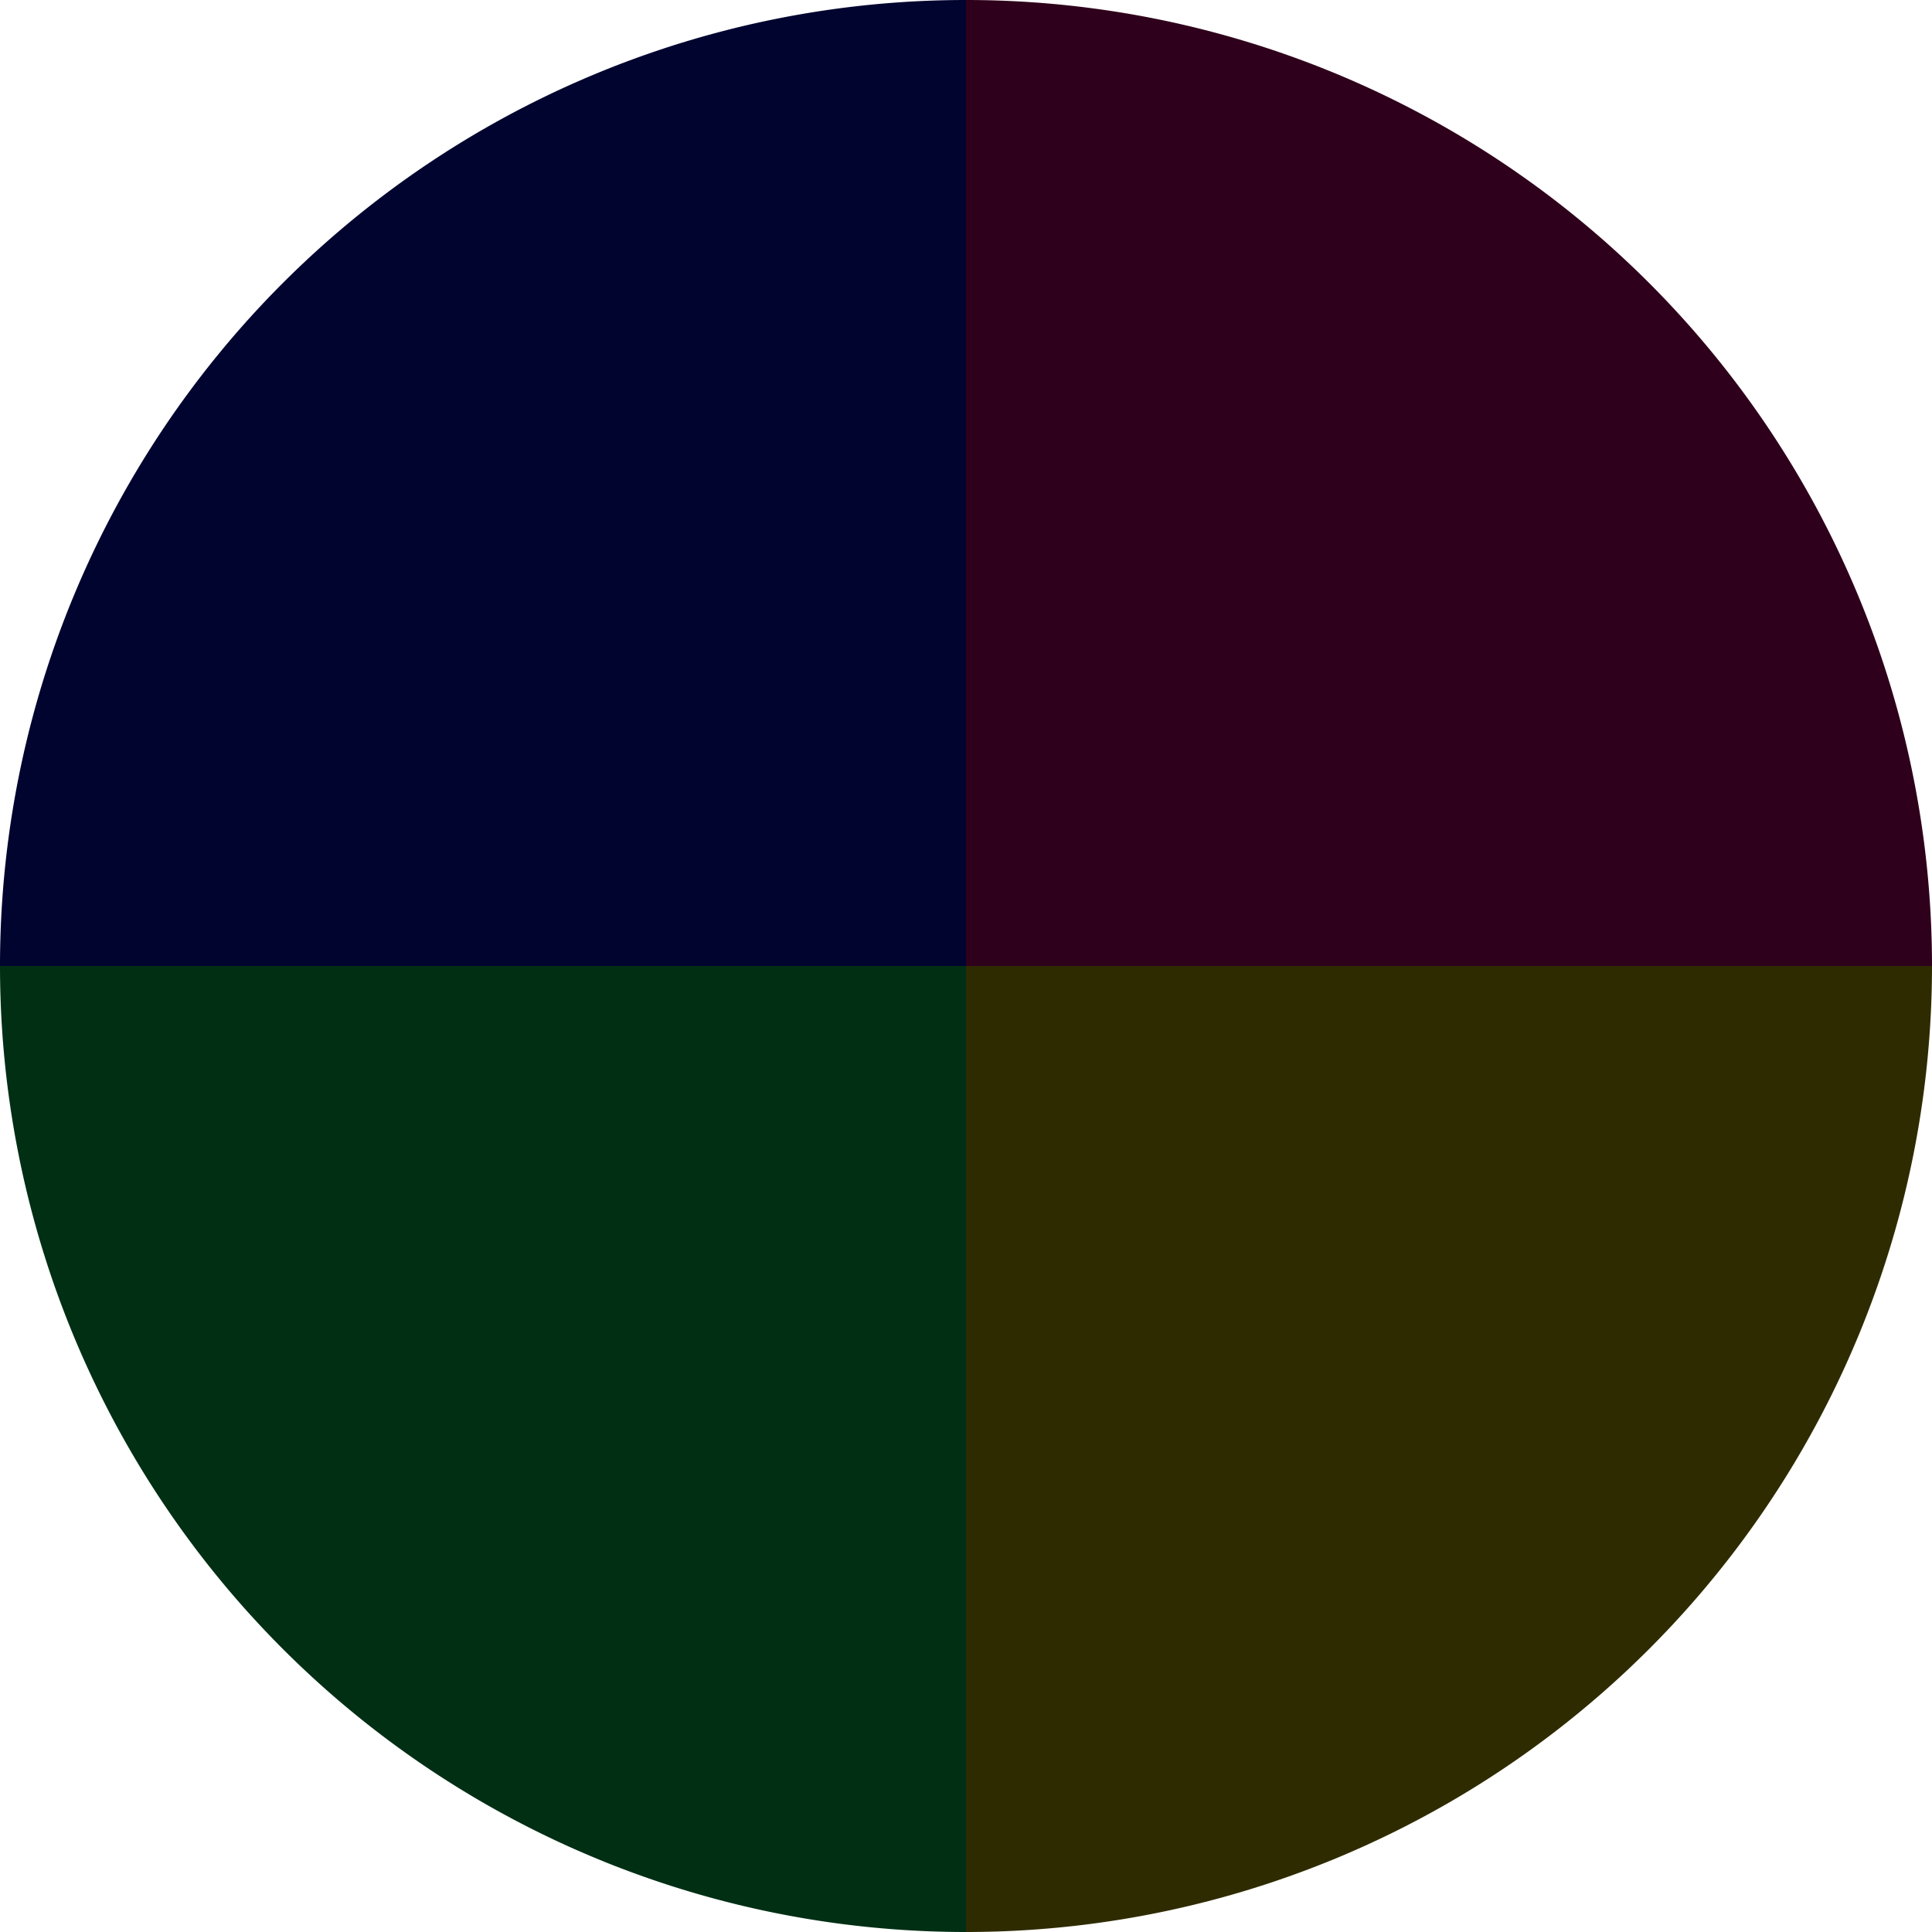
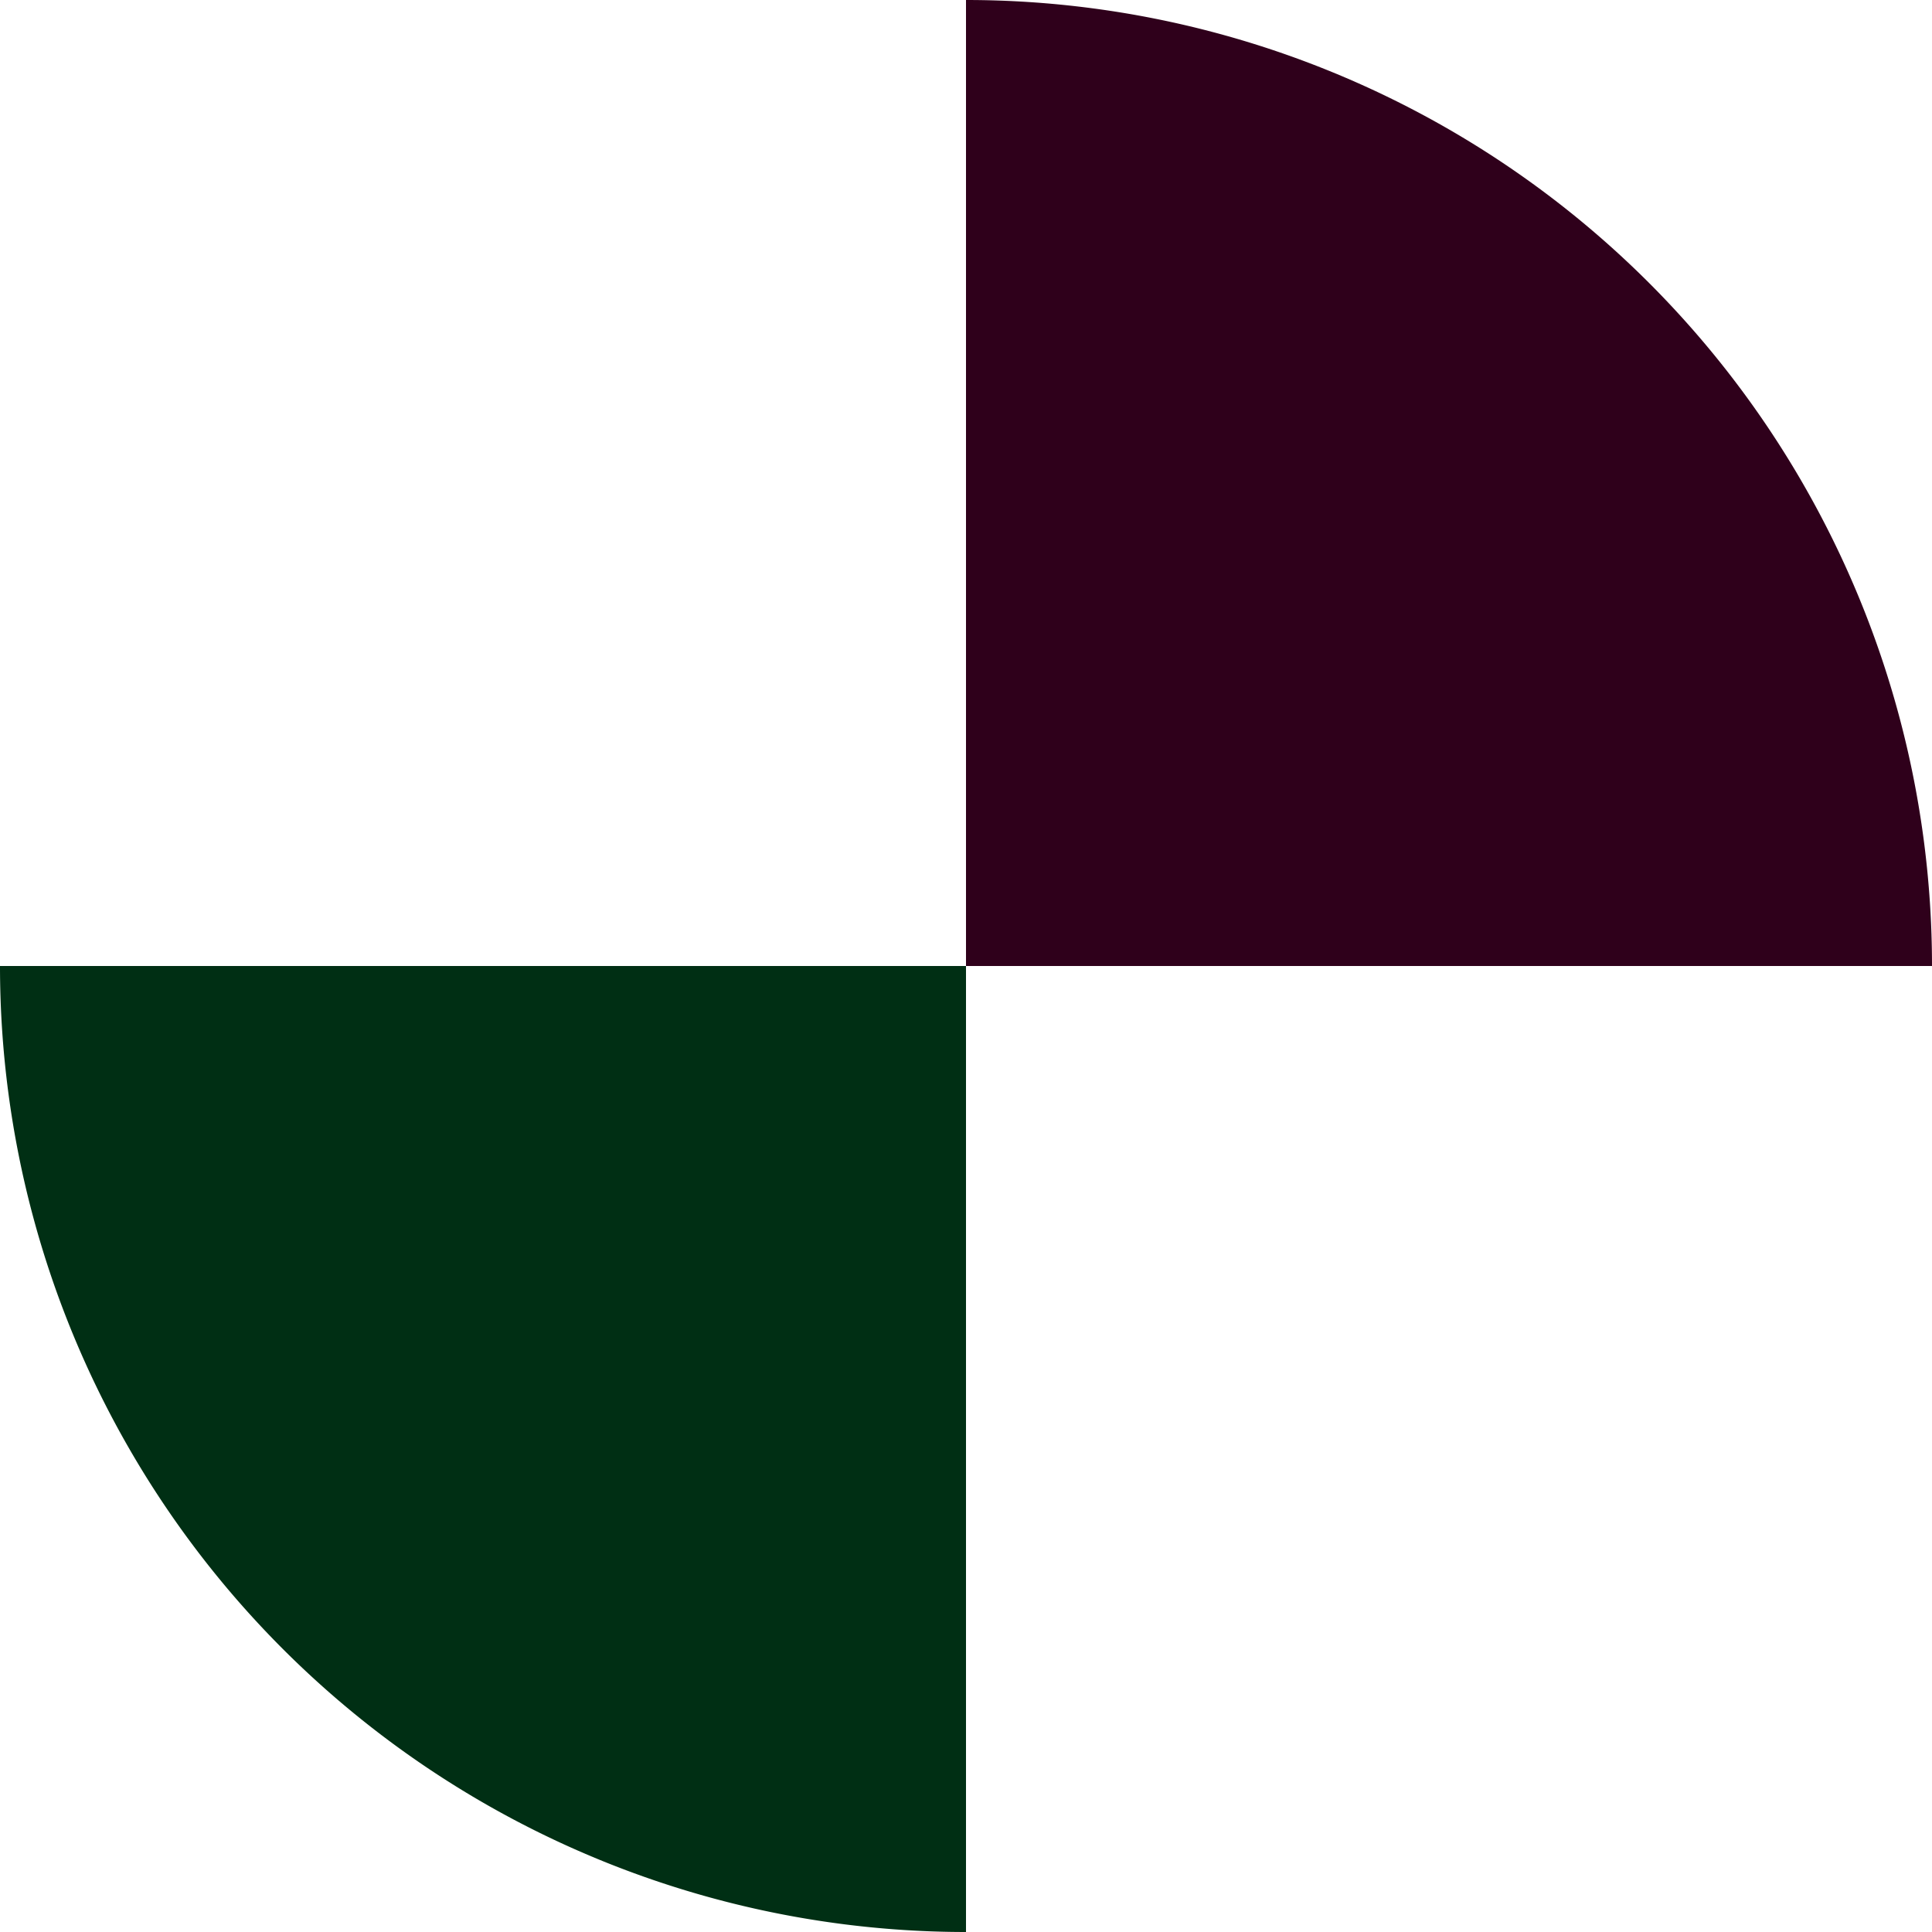
<svg xmlns="http://www.w3.org/2000/svg" width="500" height="500" viewBox="-1 -1 2 2">
  <path d="M 0 -1               A 1,1 0 0,1 1 0             L 0,0              z" fill="#2f001b" />
-   <path d="M 1 0               A 1,1 0 0,1 0 1             L 0,0              z" fill="#2f2b00" />
  <path d="M 0 1               A 1,1 0 0,1 -1 0             L 0,0              z" fill="#002f14" />
-   <path d="M -1 0               A 1,1 0 0,1 -0 -1             L 0,0              z" fill="#00042f" />
</svg>